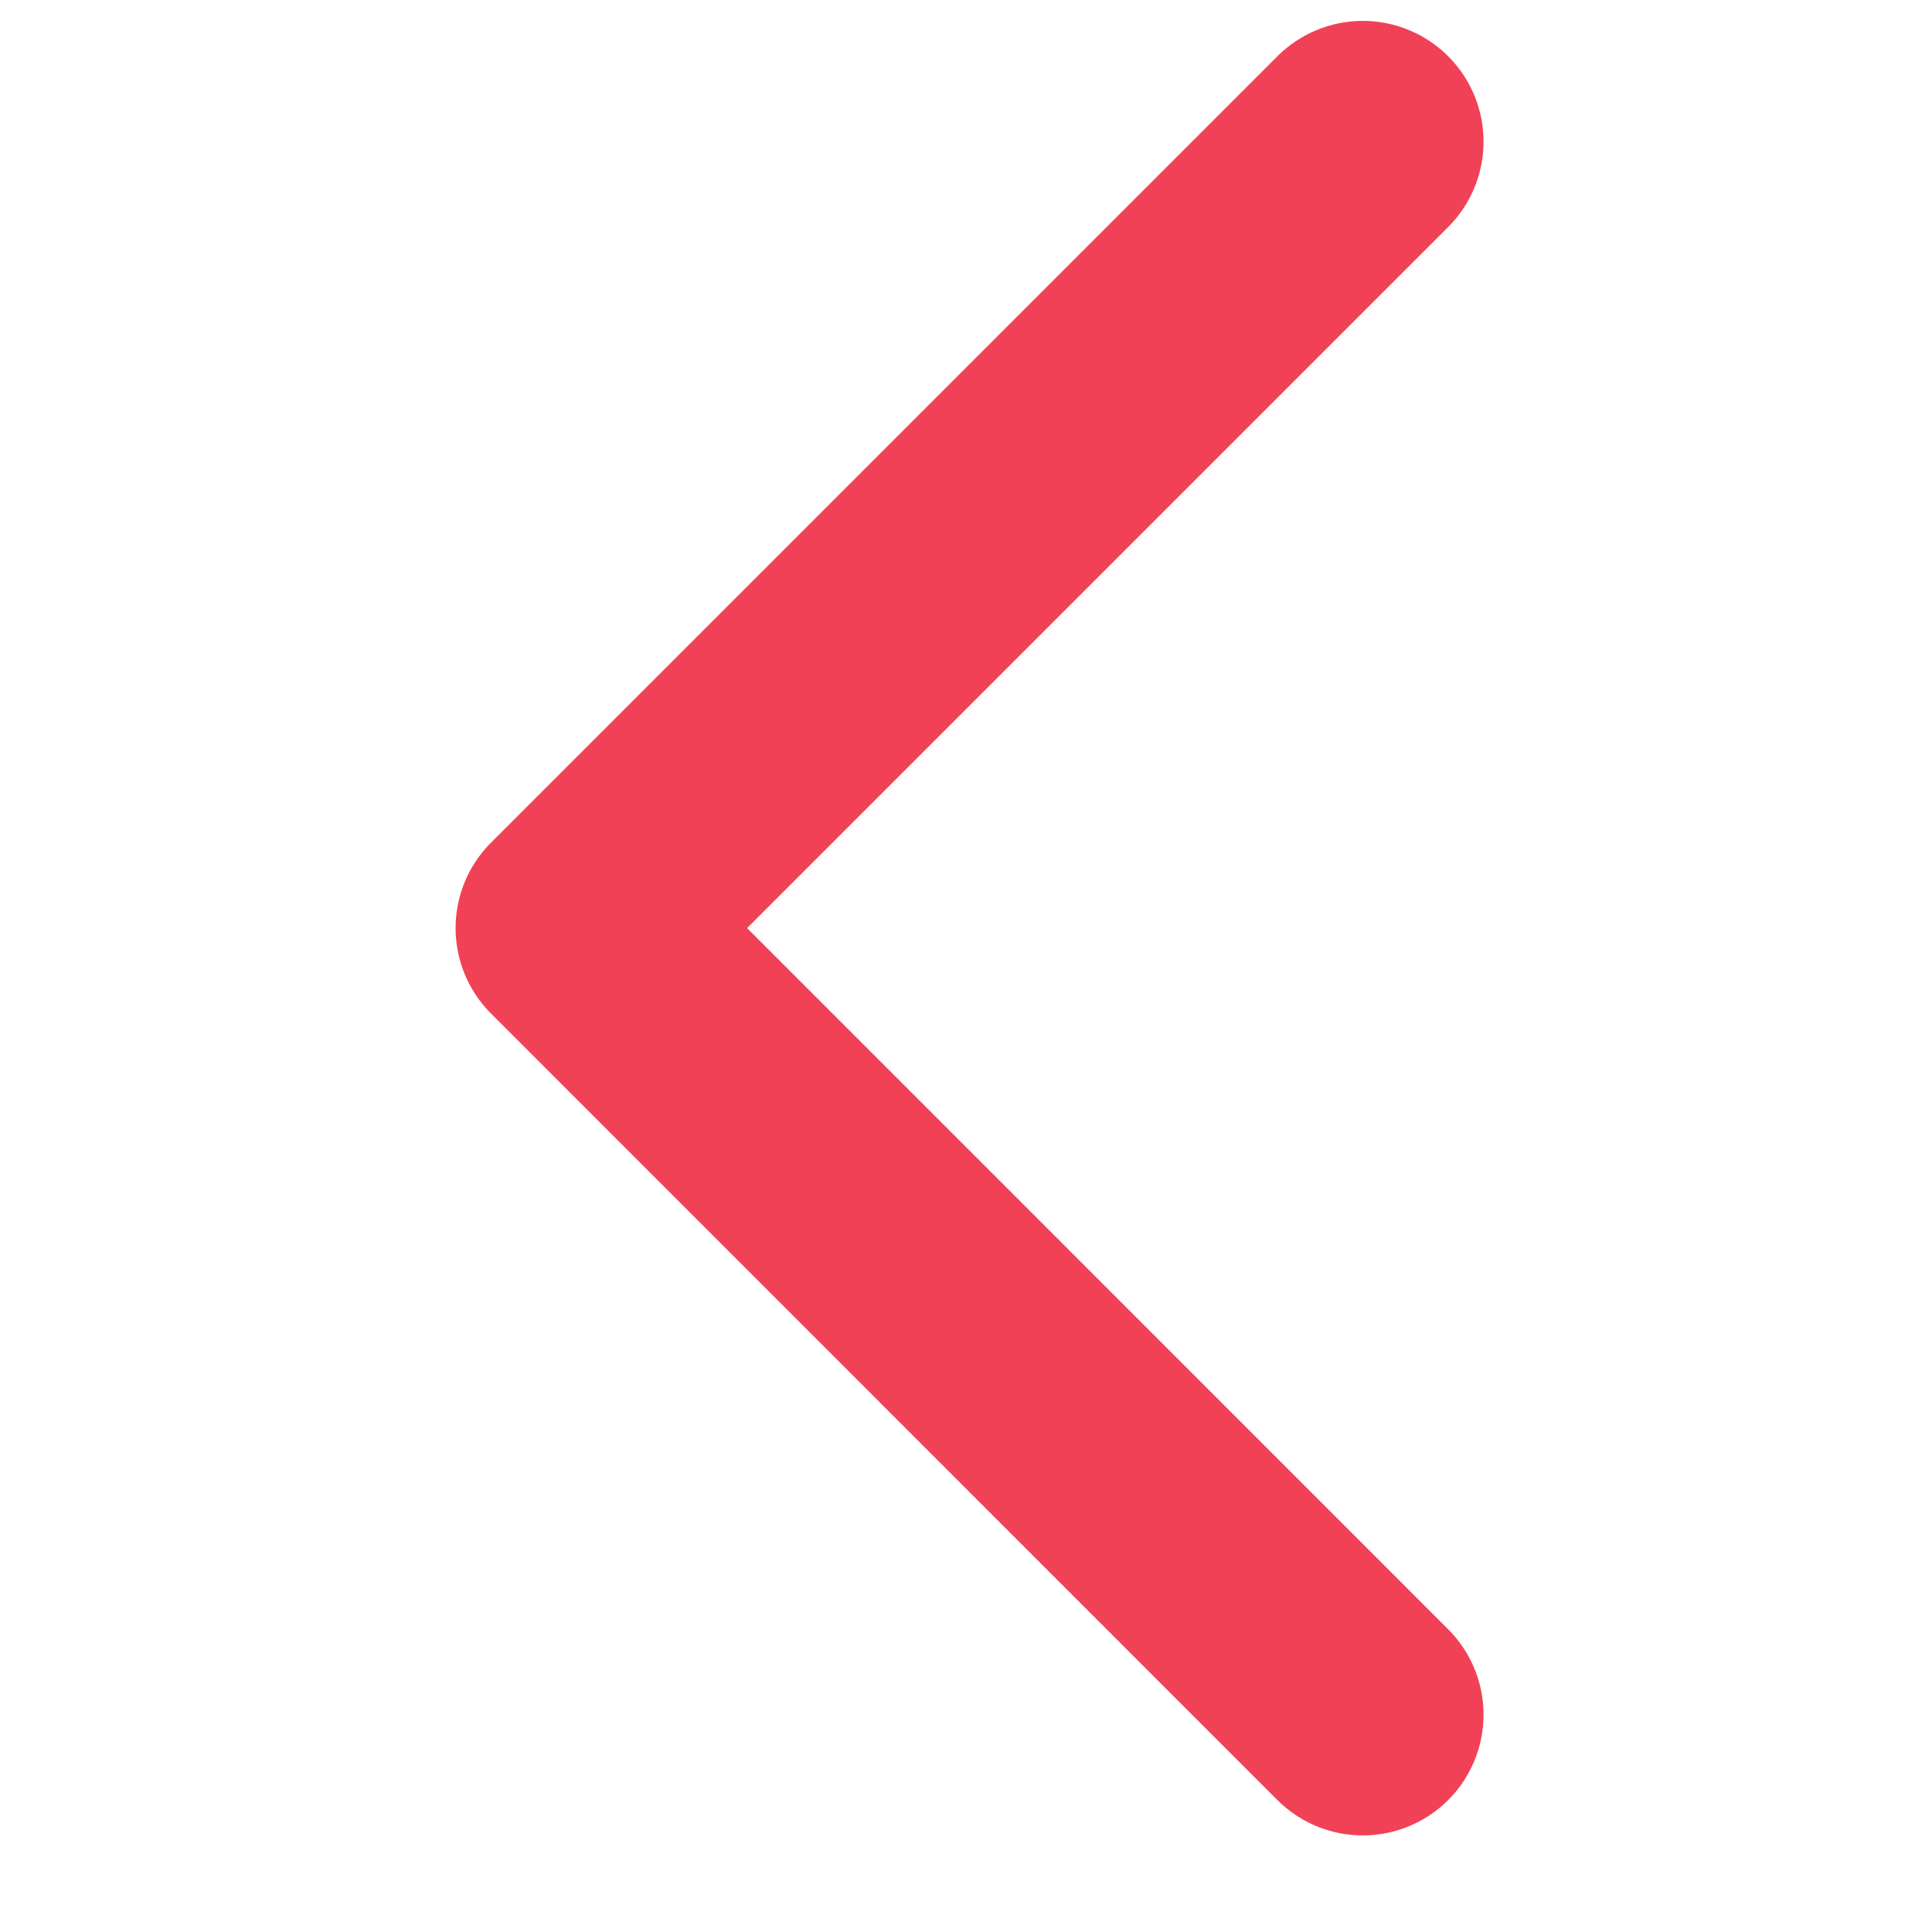
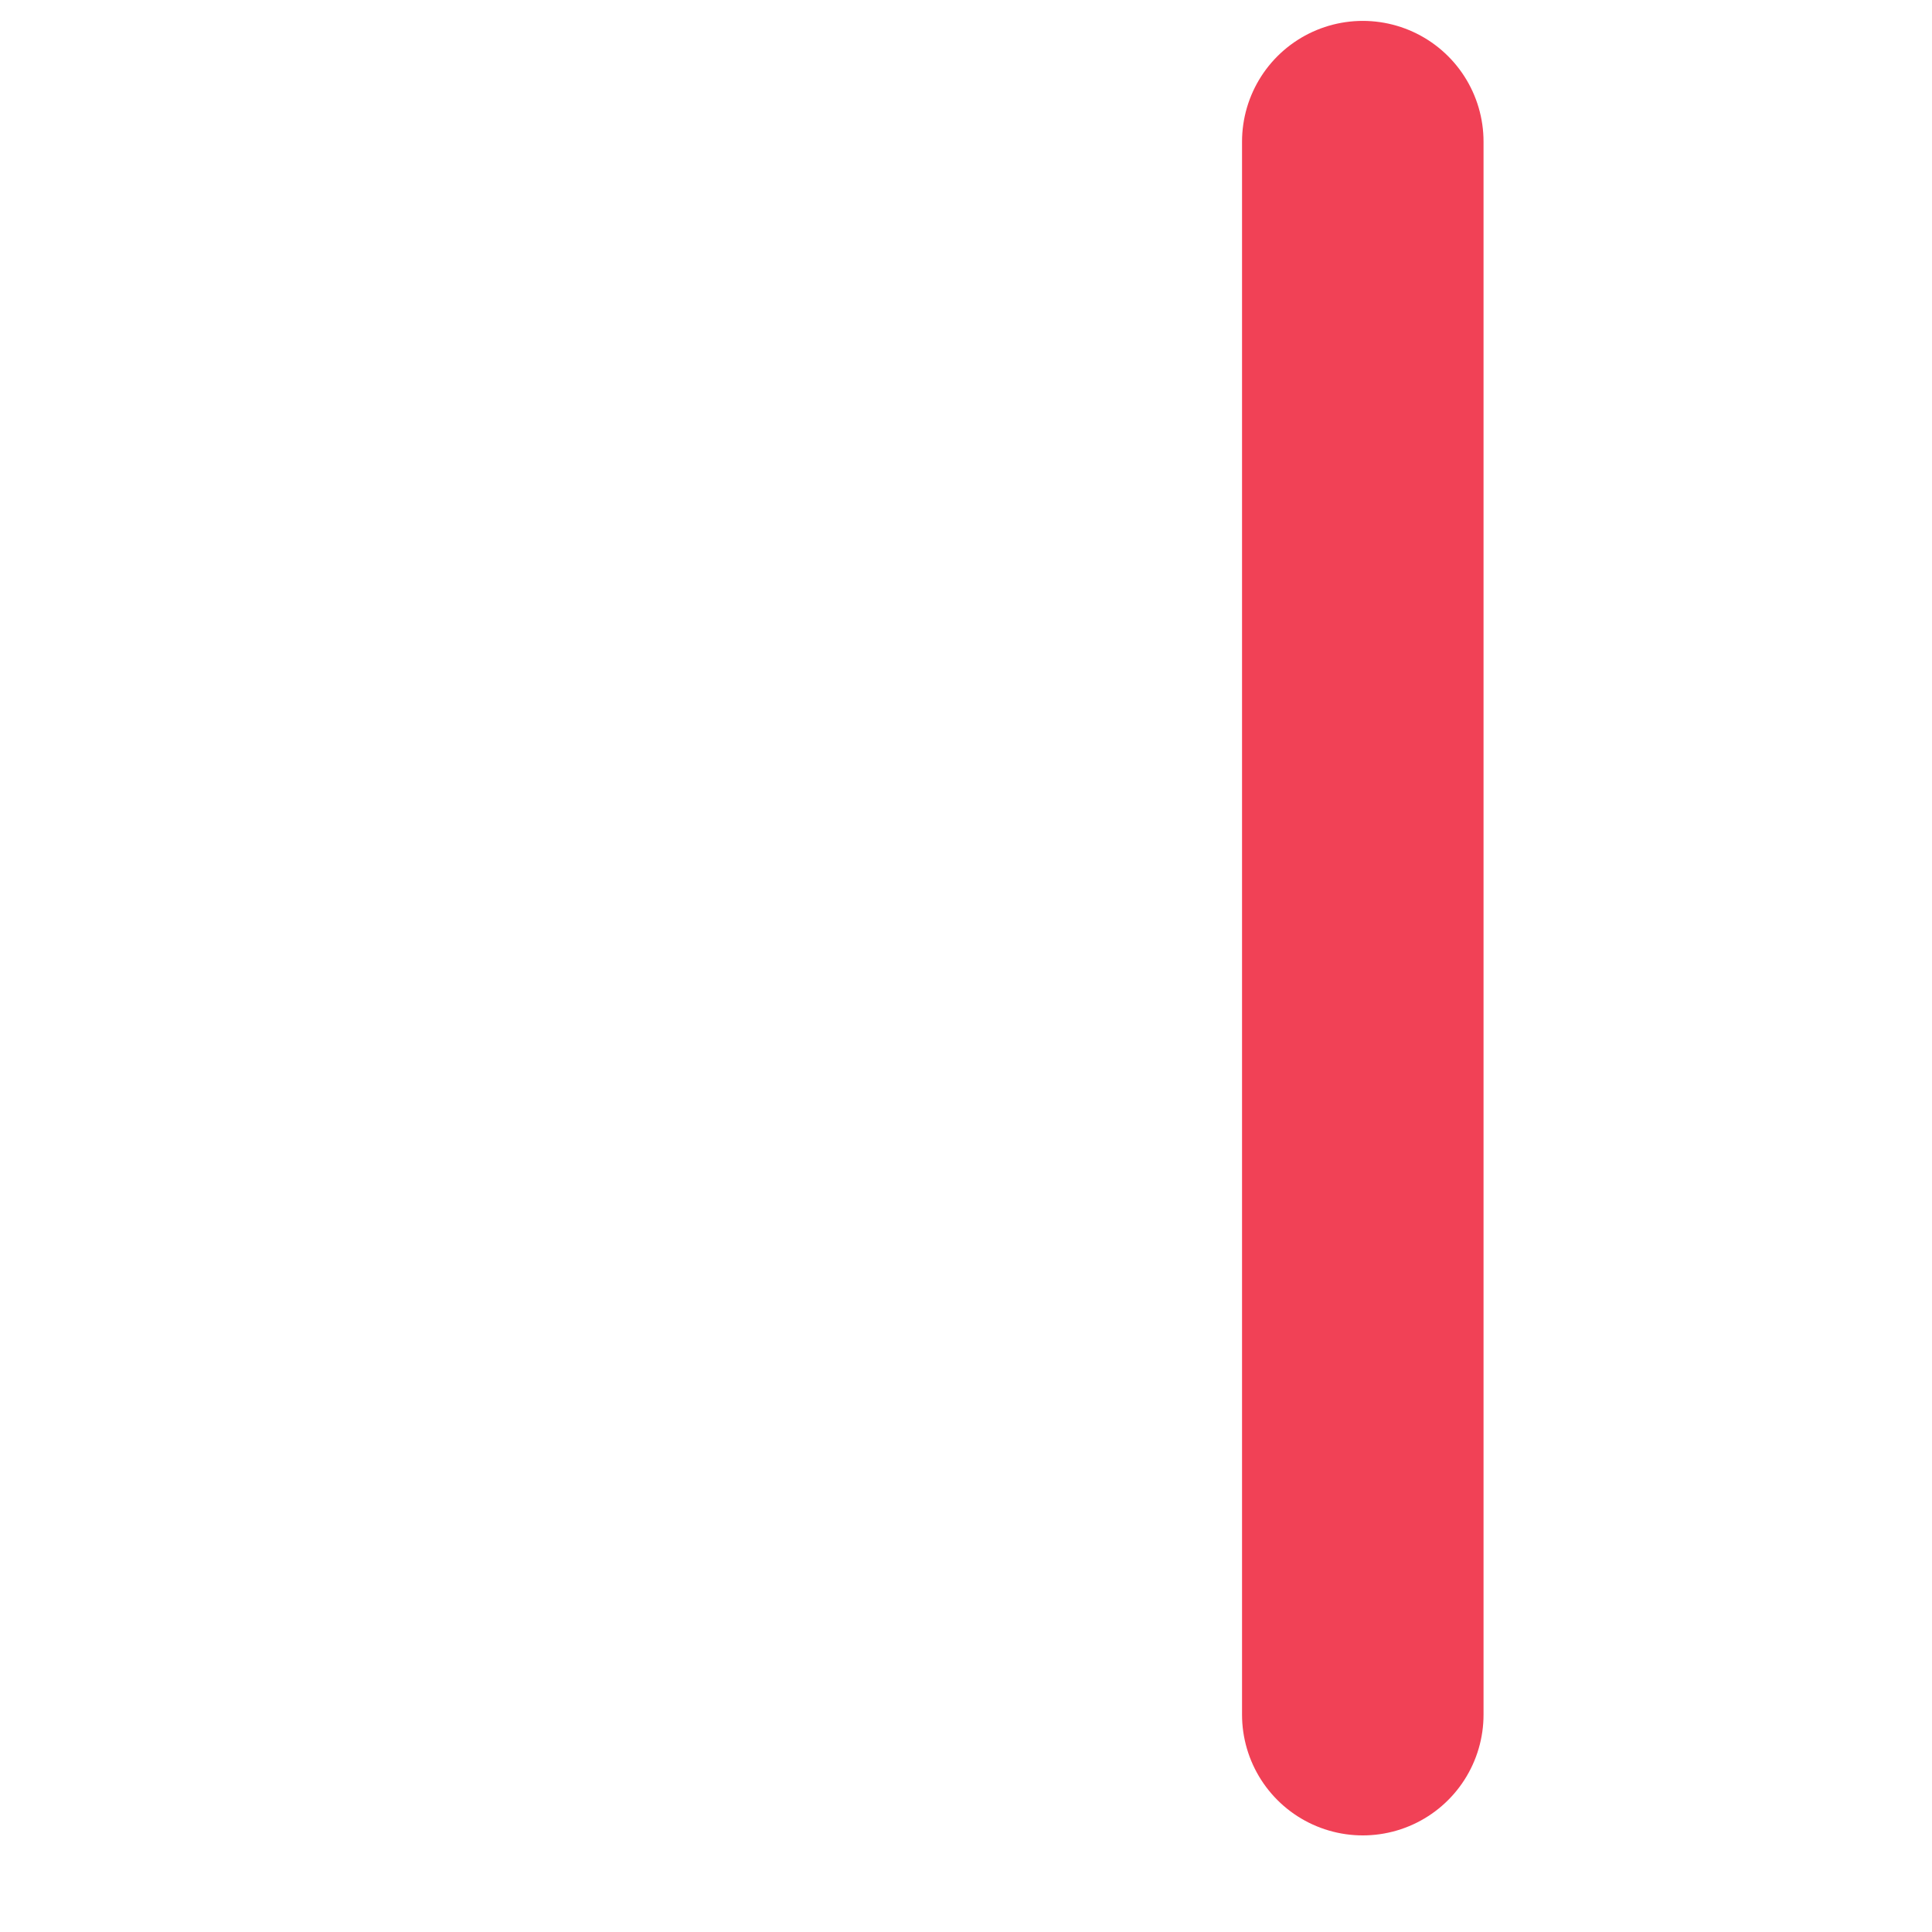
<svg xmlns="http://www.w3.org/2000/svg" id="SvgjsSvg1055" width="288" height="288" version="1.1">
  <defs id="SvgjsDefs1056" />
  <g id="SvgjsG1057">
    <svg fill="none" viewBox="0 0 10 16" width="288" height="288">
-       <path stroke="#f14156" stroke-linecap="round" stroke-linejoin="round" stroke-width="2" d="M8.286 14.2L1.773 7.686L8.286 1.173" class="colorStrokeEA2A98 svgStroke" />
+       <path stroke="#f14156" stroke-linecap="round" stroke-linejoin="round" stroke-width="2" d="M8.286 14.2L8.286 1.173" class="colorStrokeEA2A98 svgStroke" />
    </svg>
  </g>
</svg>